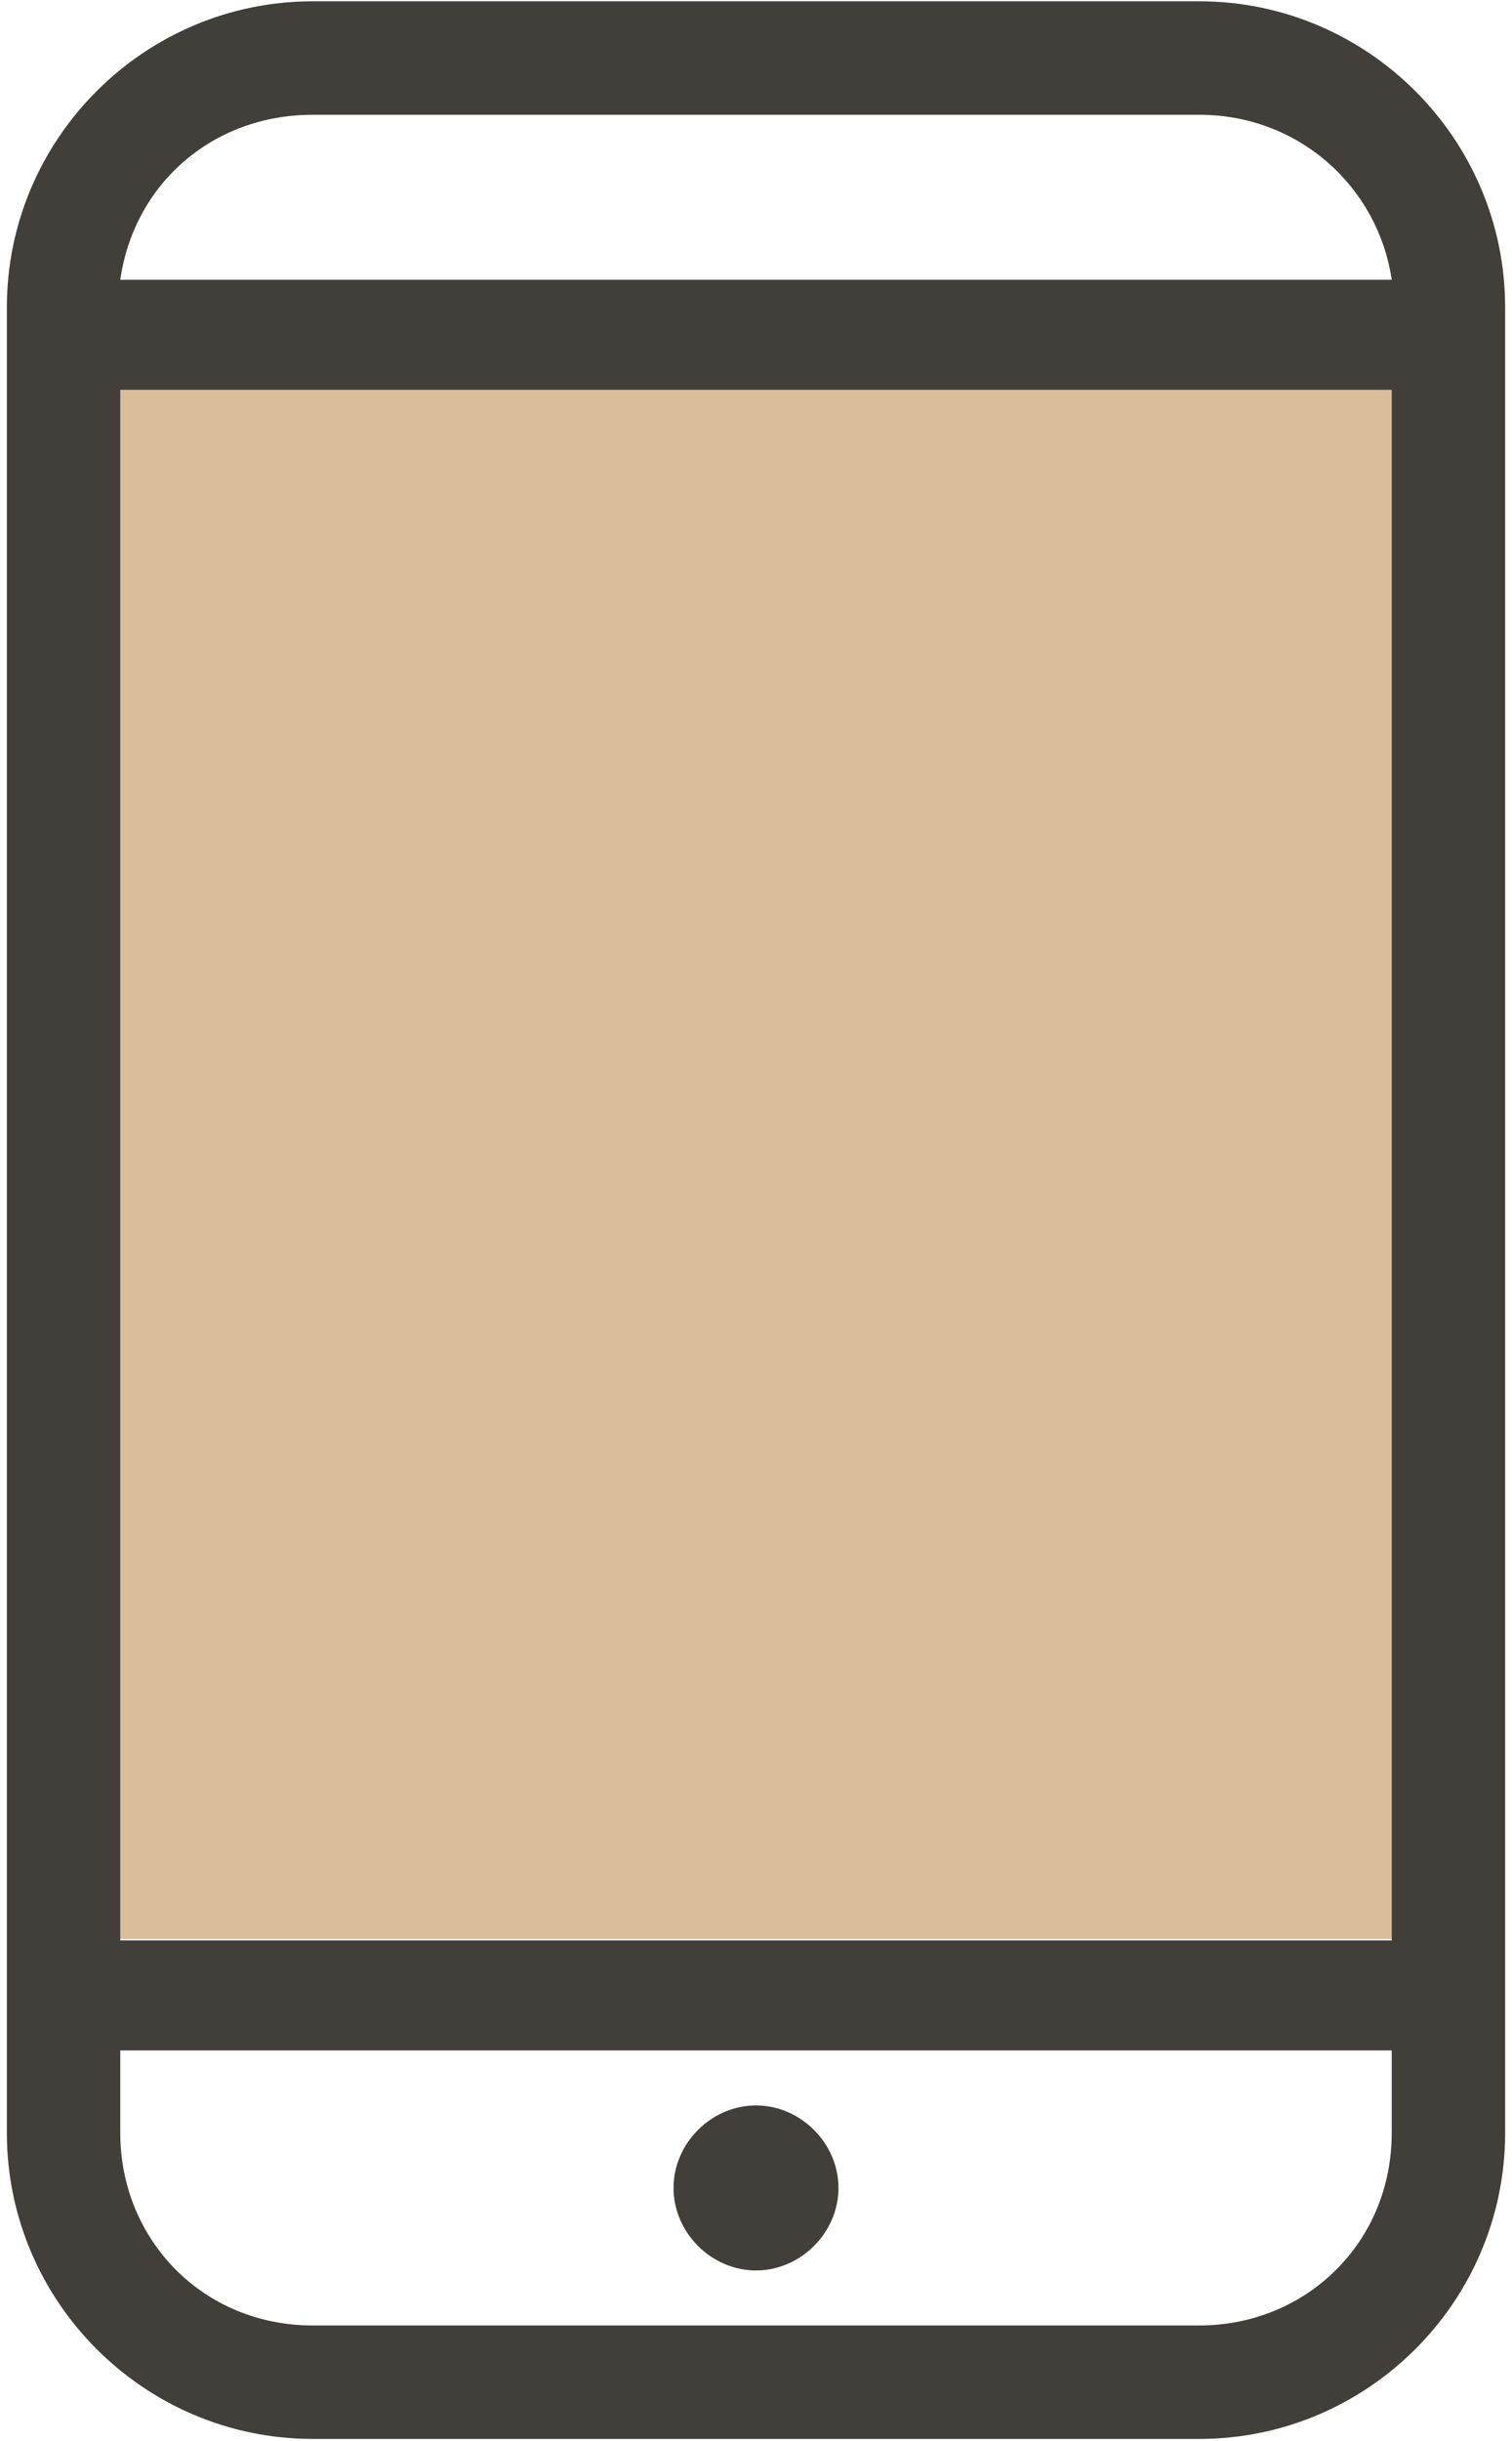
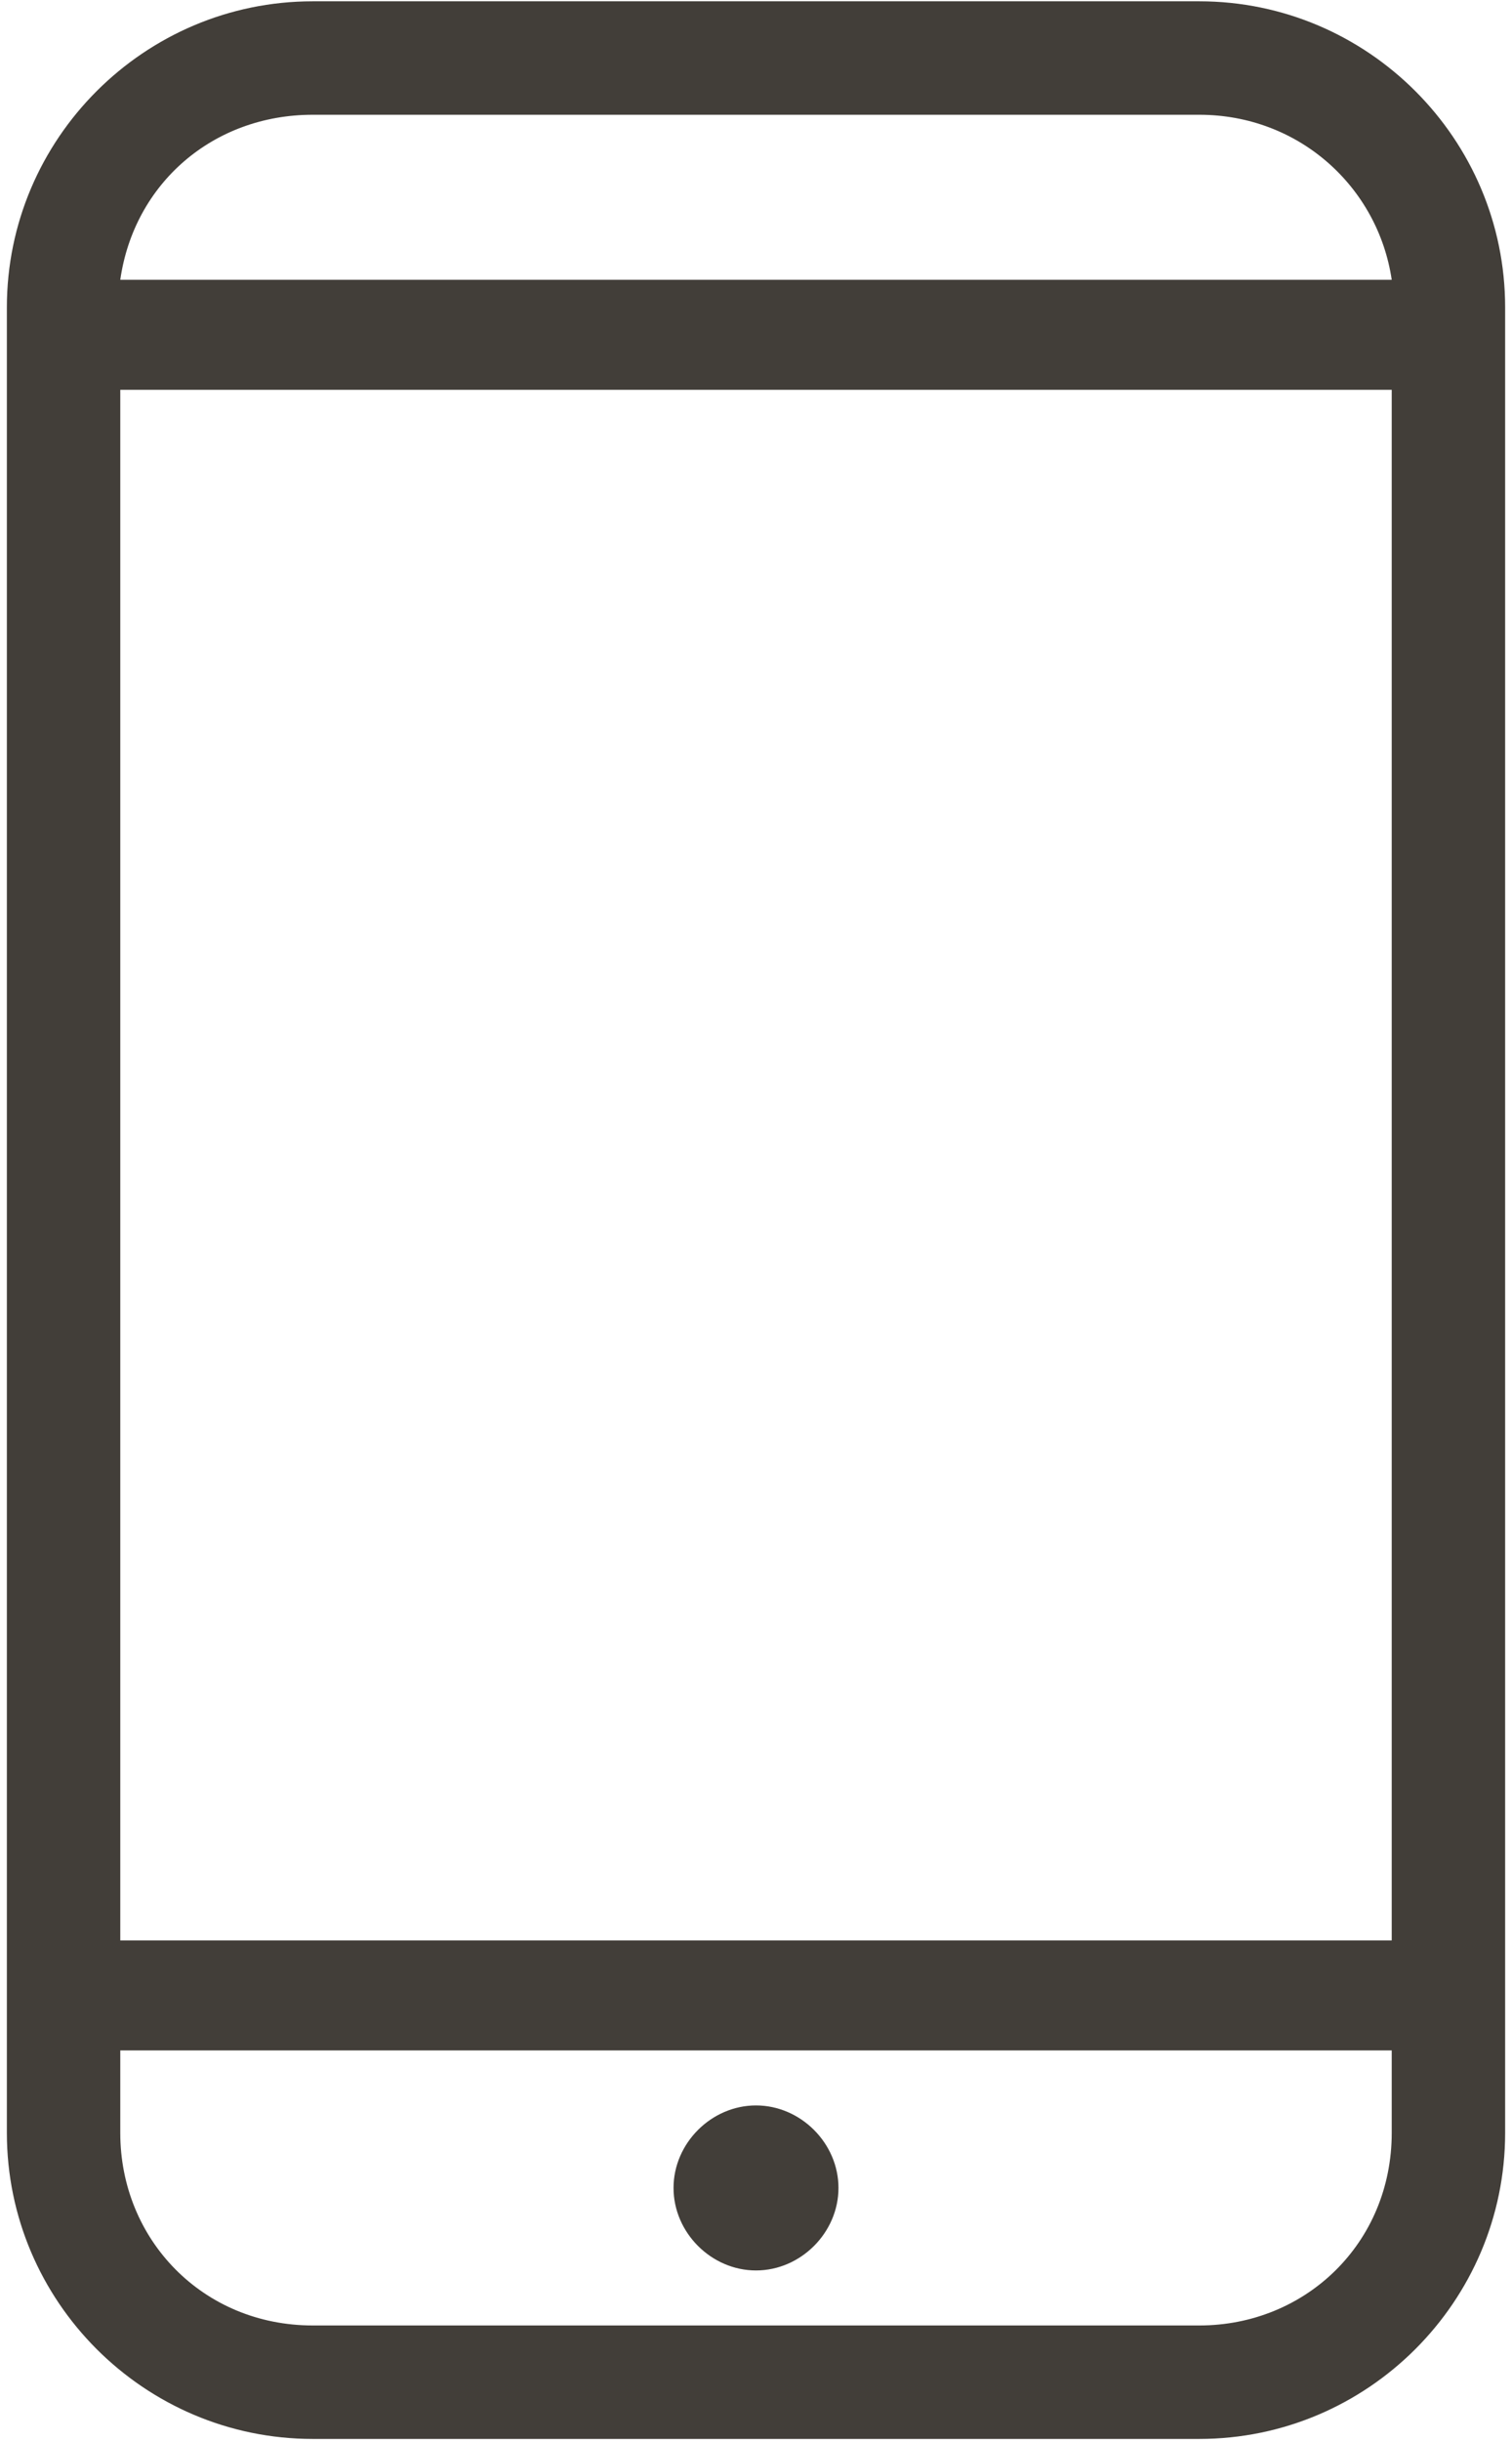
<svg xmlns="http://www.w3.org/2000/svg" version="1.1" id="Layer_1" x="0px" y="0px" viewBox="0 0 44 71" style="enable-background:new 0 0 44 71;" xml:space="preserve">
  <style type="text/css">
	.st0{fill:#D9BE9B;}
	.st1{fill:#423E39;}
</style>
  <g>
-     <rect x="3.5" y="11.3" class="st0" width="37" height="45.1" />
    <g transform="translate(0,-952.362)">
-       <path class="st1" d="M9.1,952.4c-4.9,0-8.9,4-8.9,8.9v53.1c0,4.9,4,8.9,8.9,8.9h25.8c4.9,0,8.9-4,8.9-8.9v-53.1    c0-4.9-4-8.9-8.9-8.9H9.1z M9.1,955.7h25.8c2.9,0,5.2,2.1,5.6,4.8H3.5C3.9,957.7,6.2,955.7,9.1,955.7z M3.5,963.7h37v45.1h-37    V963.7z M3.5,1012h37v2.4c0,3.2-2.5,5.6-5.6,5.6H9.1c-3.2,0-5.6-2.5-5.6-5.6V1012z M22,1013.6c-1.3,0-2.4,1.1-2.4,2.4    s1.1,2.4,2.4,2.4c1.3,0,2.4-1.1,2.4-2.4S23.3,1013.6,22,1013.6z" />
+       <path class="st1" d="M9.1,952.4c-4.9,0-8.9,4-8.9,8.9v53.1c0,4.9,4,8.9,8.9,8.9h25.8c4.9,0,8.9-4,8.9-8.9v-53.1    c0-4.9-4-8.9-8.9-8.9H9.1z M9.1,955.7h25.8c2.9,0,5.2,2.1,5.6,4.8H3.5C3.9,957.7,6.2,955.7,9.1,955.7z M3.5,963.7h37v45.1h-37    V963.7z M3.5,1012h37v2.4c0,3.2-2.5,5.6-5.6,5.6H9.1c-3.2,0-5.6-2.5-5.6-5.6V1012M22,1013.6c-1.3,0-2.4,1.1-2.4,2.4    s1.1,2.4,2.4,2.4c1.3,0,2.4-1.1,2.4-2.4S23.3,1013.6,22,1013.6z" />
    </g>
  </g>
</svg>